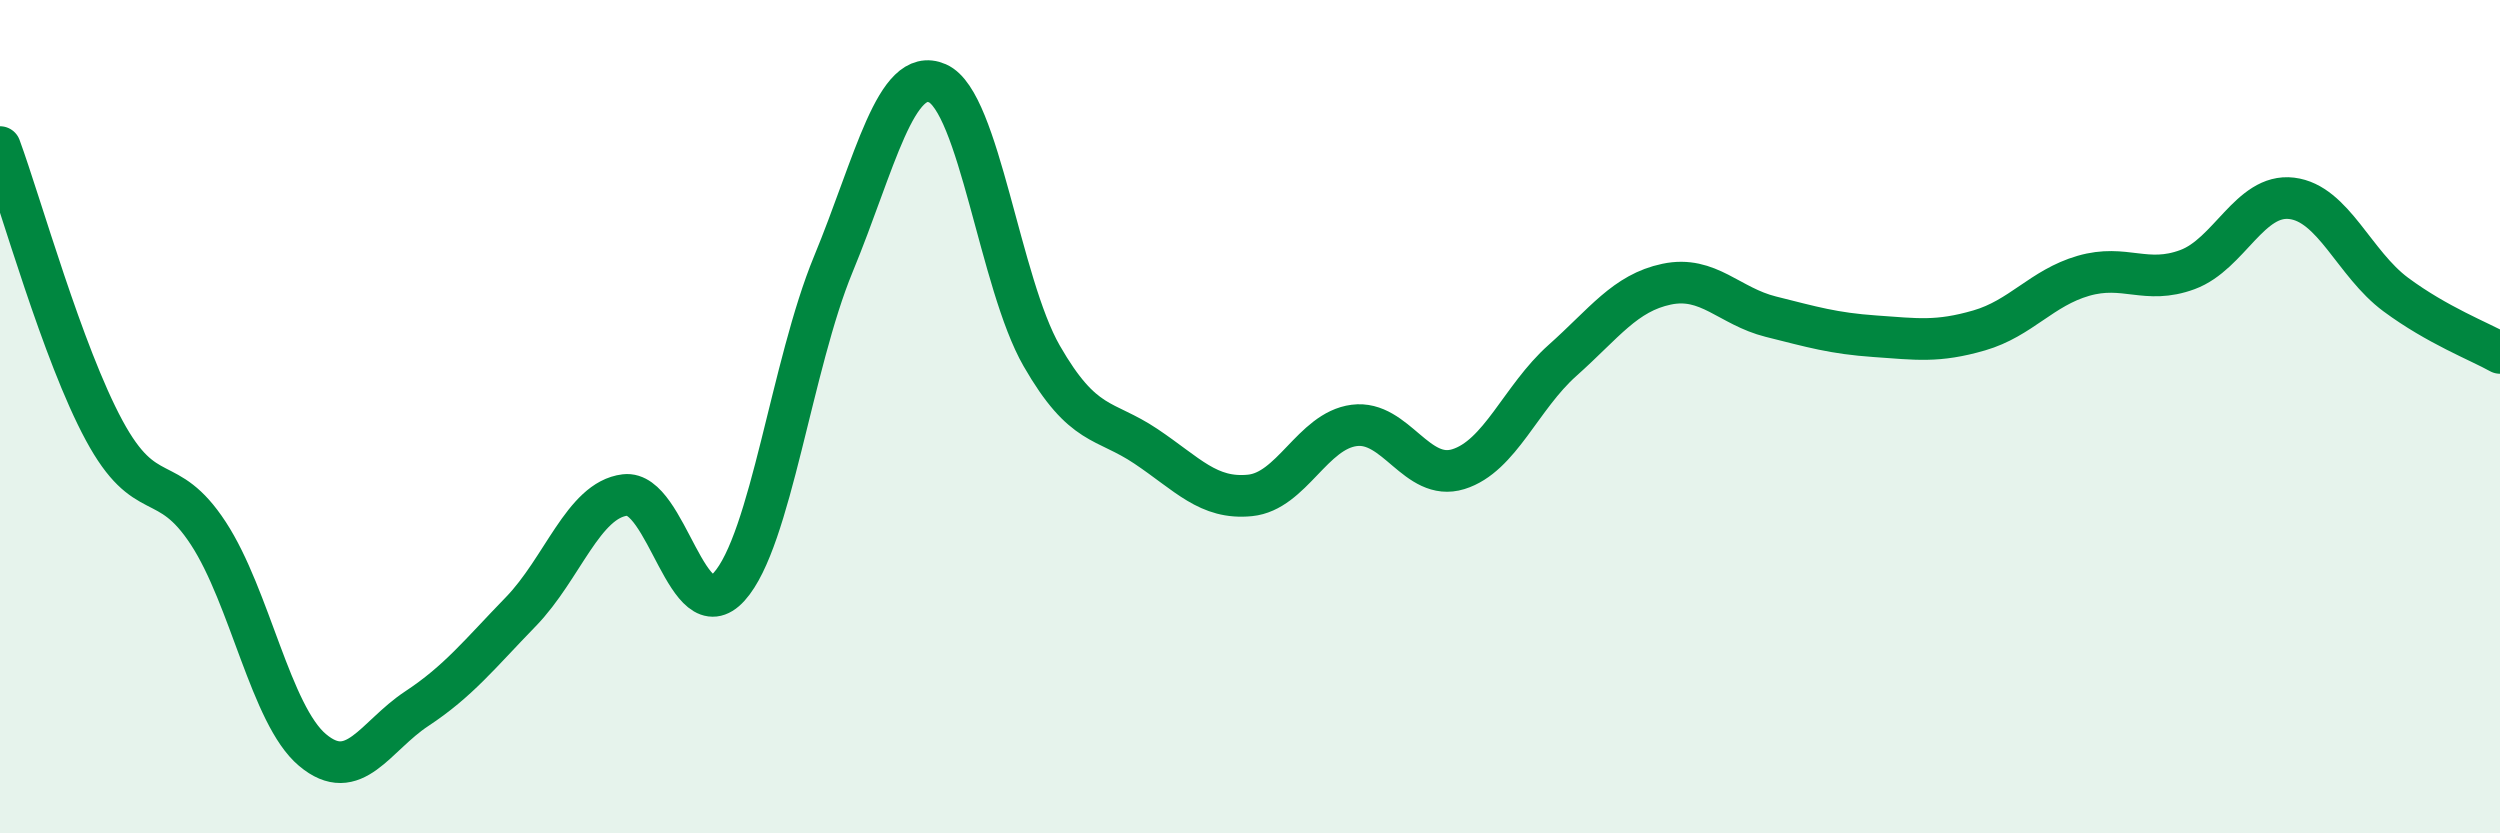
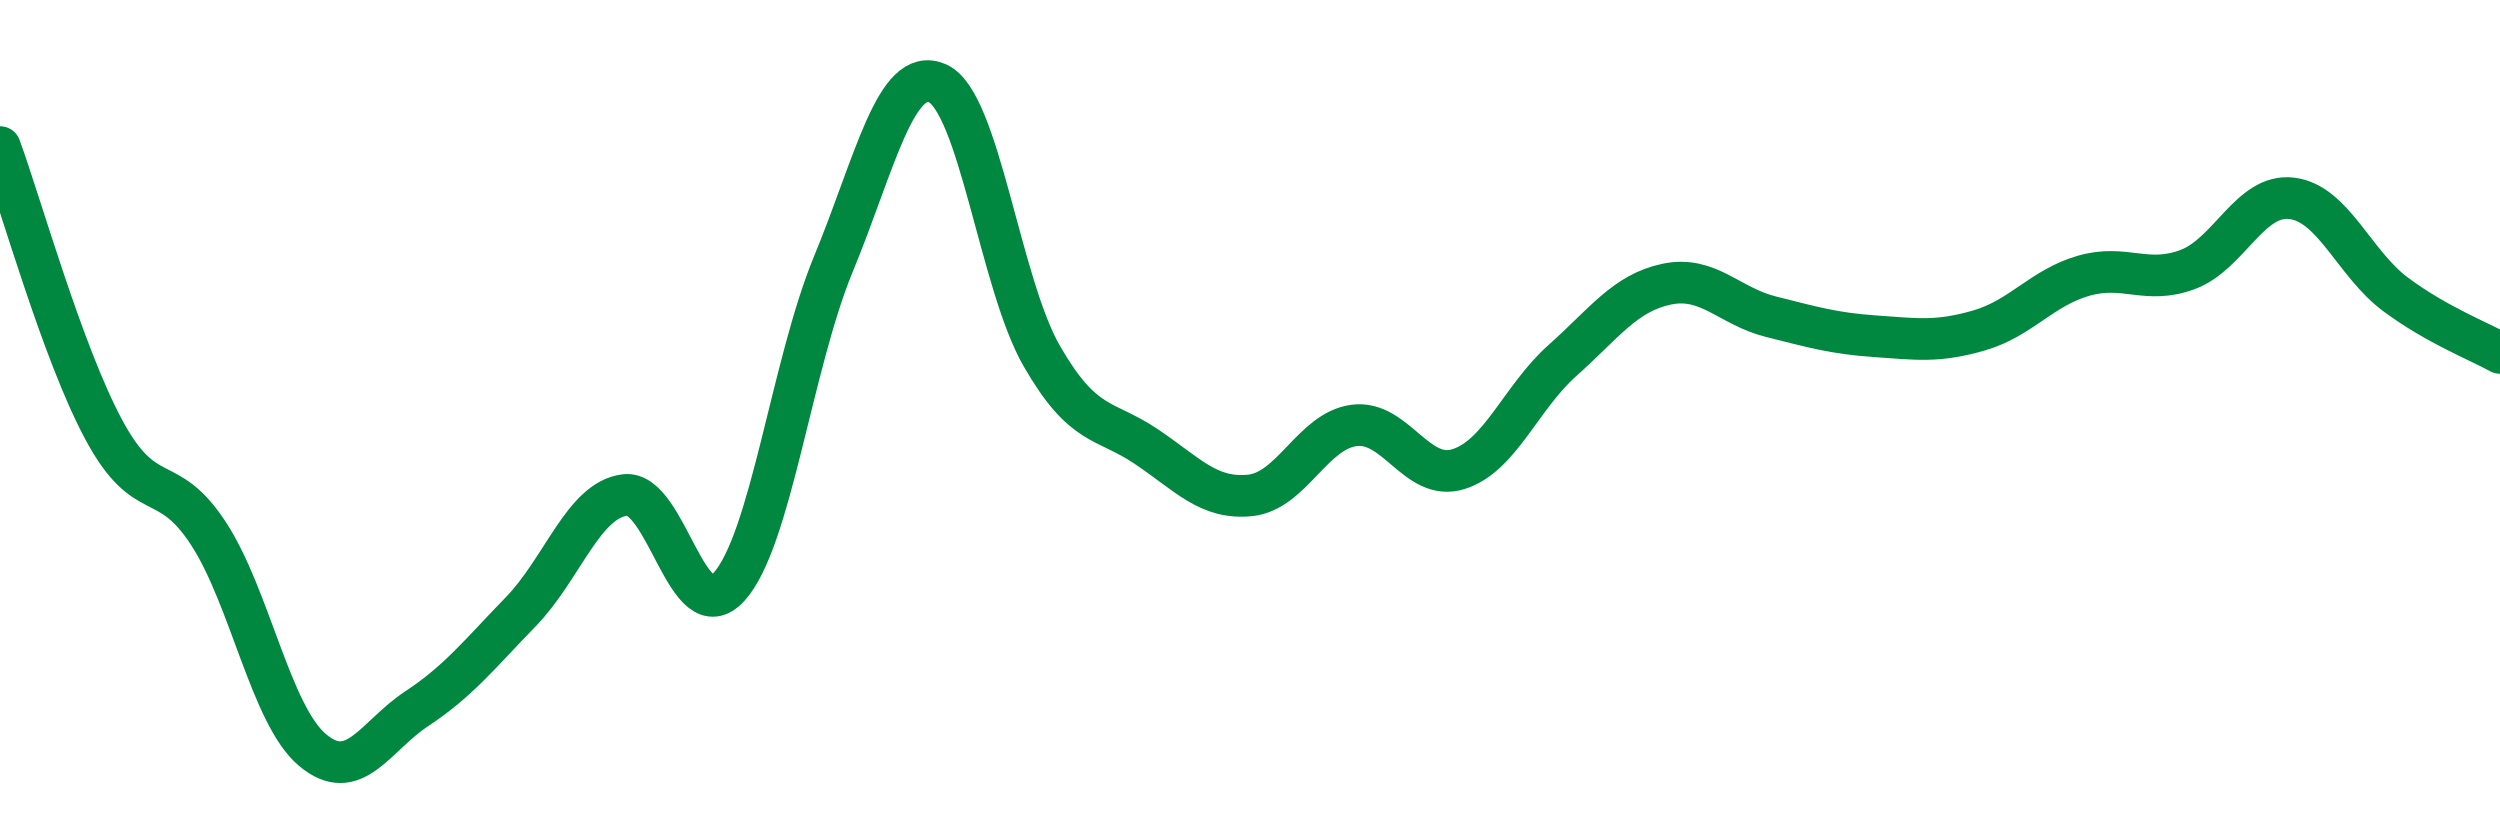
<svg xmlns="http://www.w3.org/2000/svg" width="60" height="20" viewBox="0 0 60 20">
-   <path d="M 0,3.53 C 0.5,4.89 1.5,8.48 2.5,10.33 C 3.5,12.18 4,11.27 5,12.8 C 6,14.33 6.5,17.16 7.5,18 C 8.5,18.84 9,17.67 10,17.01 C 11,16.35 11.5,15.71 12.5,14.68 C 13.5,13.65 14,12 15,11.88 C 16,11.76 16.5,15.19 17.5,14.08 C 18.5,12.97 19,8.76 20,6.34 C 21,3.92 21.5,1.56 22.5,2 C 23.5,2.44 24,6.8 25,8.54 C 26,10.28 26.5,10.04 27.5,10.71 C 28.5,11.38 29,11.99 30,11.89 C 31,11.79 31.5,10.34 32.5,10.21 C 33.5,10.08 34,11.57 35,11.26 C 36,10.95 36.5,9.54 37.5,8.65 C 38.5,7.76 39,7.03 40,6.82 C 41,6.61 41.5,7.35 42.5,7.6 C 43.5,7.85 44,8 45,8.07 C 46,8.14 46.5,8.22 47.5,7.93 C 48.5,7.64 49,6.91 50,6.62 C 51,6.33 51.5,6.84 52.5,6.47 C 53.5,6.1 54,4.64 55,4.76 C 56,4.88 56.5,6.33 57.5,7.07 C 58.5,7.81 59.5,8.19 60,8.47L60 20L0 20Z" fill="#008740" opacity="0.1" stroke-linecap="round" stroke-linejoin="round" />
  <path d="M 0,3.53 C 0.5,4.89 1.5,8.48 2.5,10.33 C 3.5,12.18 4,11.27 5,12.8 C 6,14.33 6.5,17.16 7.5,18 C 8.5,18.84 9,17.67 10,17.01 C 11,16.35 11.5,15.71 12.5,14.68 C 13.5,13.65 14,12 15,11.88 C 16,11.76 16.5,15.19 17.5,14.08 C 18.5,12.97 19,8.76 20,6.34 C 21,3.92 21.5,1.56 22.5,2 C 23.5,2.44 24,6.8 25,8.54 C 26,10.28 26.5,10.04 27.5,10.71 C 28.5,11.38 29,11.99 30,11.89 C 31,11.79 31.5,10.34 32.5,10.21 C 33.5,10.08 34,11.57 35,11.26 C 36,10.95 36.5,9.54 37.5,8.65 C 38.5,7.76 39,7.03 40,6.82 C 41,6.61 41.5,7.35 42.5,7.6 C 43.5,7.85 44,8 45,8.07 C 46,8.14 46.5,8.22 47.5,7.93 C 48.5,7.64 49,6.91 50,6.62 C 51,6.33 51.5,6.84 52.5,6.47 C 53.5,6.1 54,4.64 55,4.76 C 56,4.88 56.5,6.33 57.5,7.07 C 58.5,7.81 59.5,8.19 60,8.47" stroke="#008740" stroke-width="1" fill="none" stroke-linecap="round" stroke-linejoin="round" />
</svg>